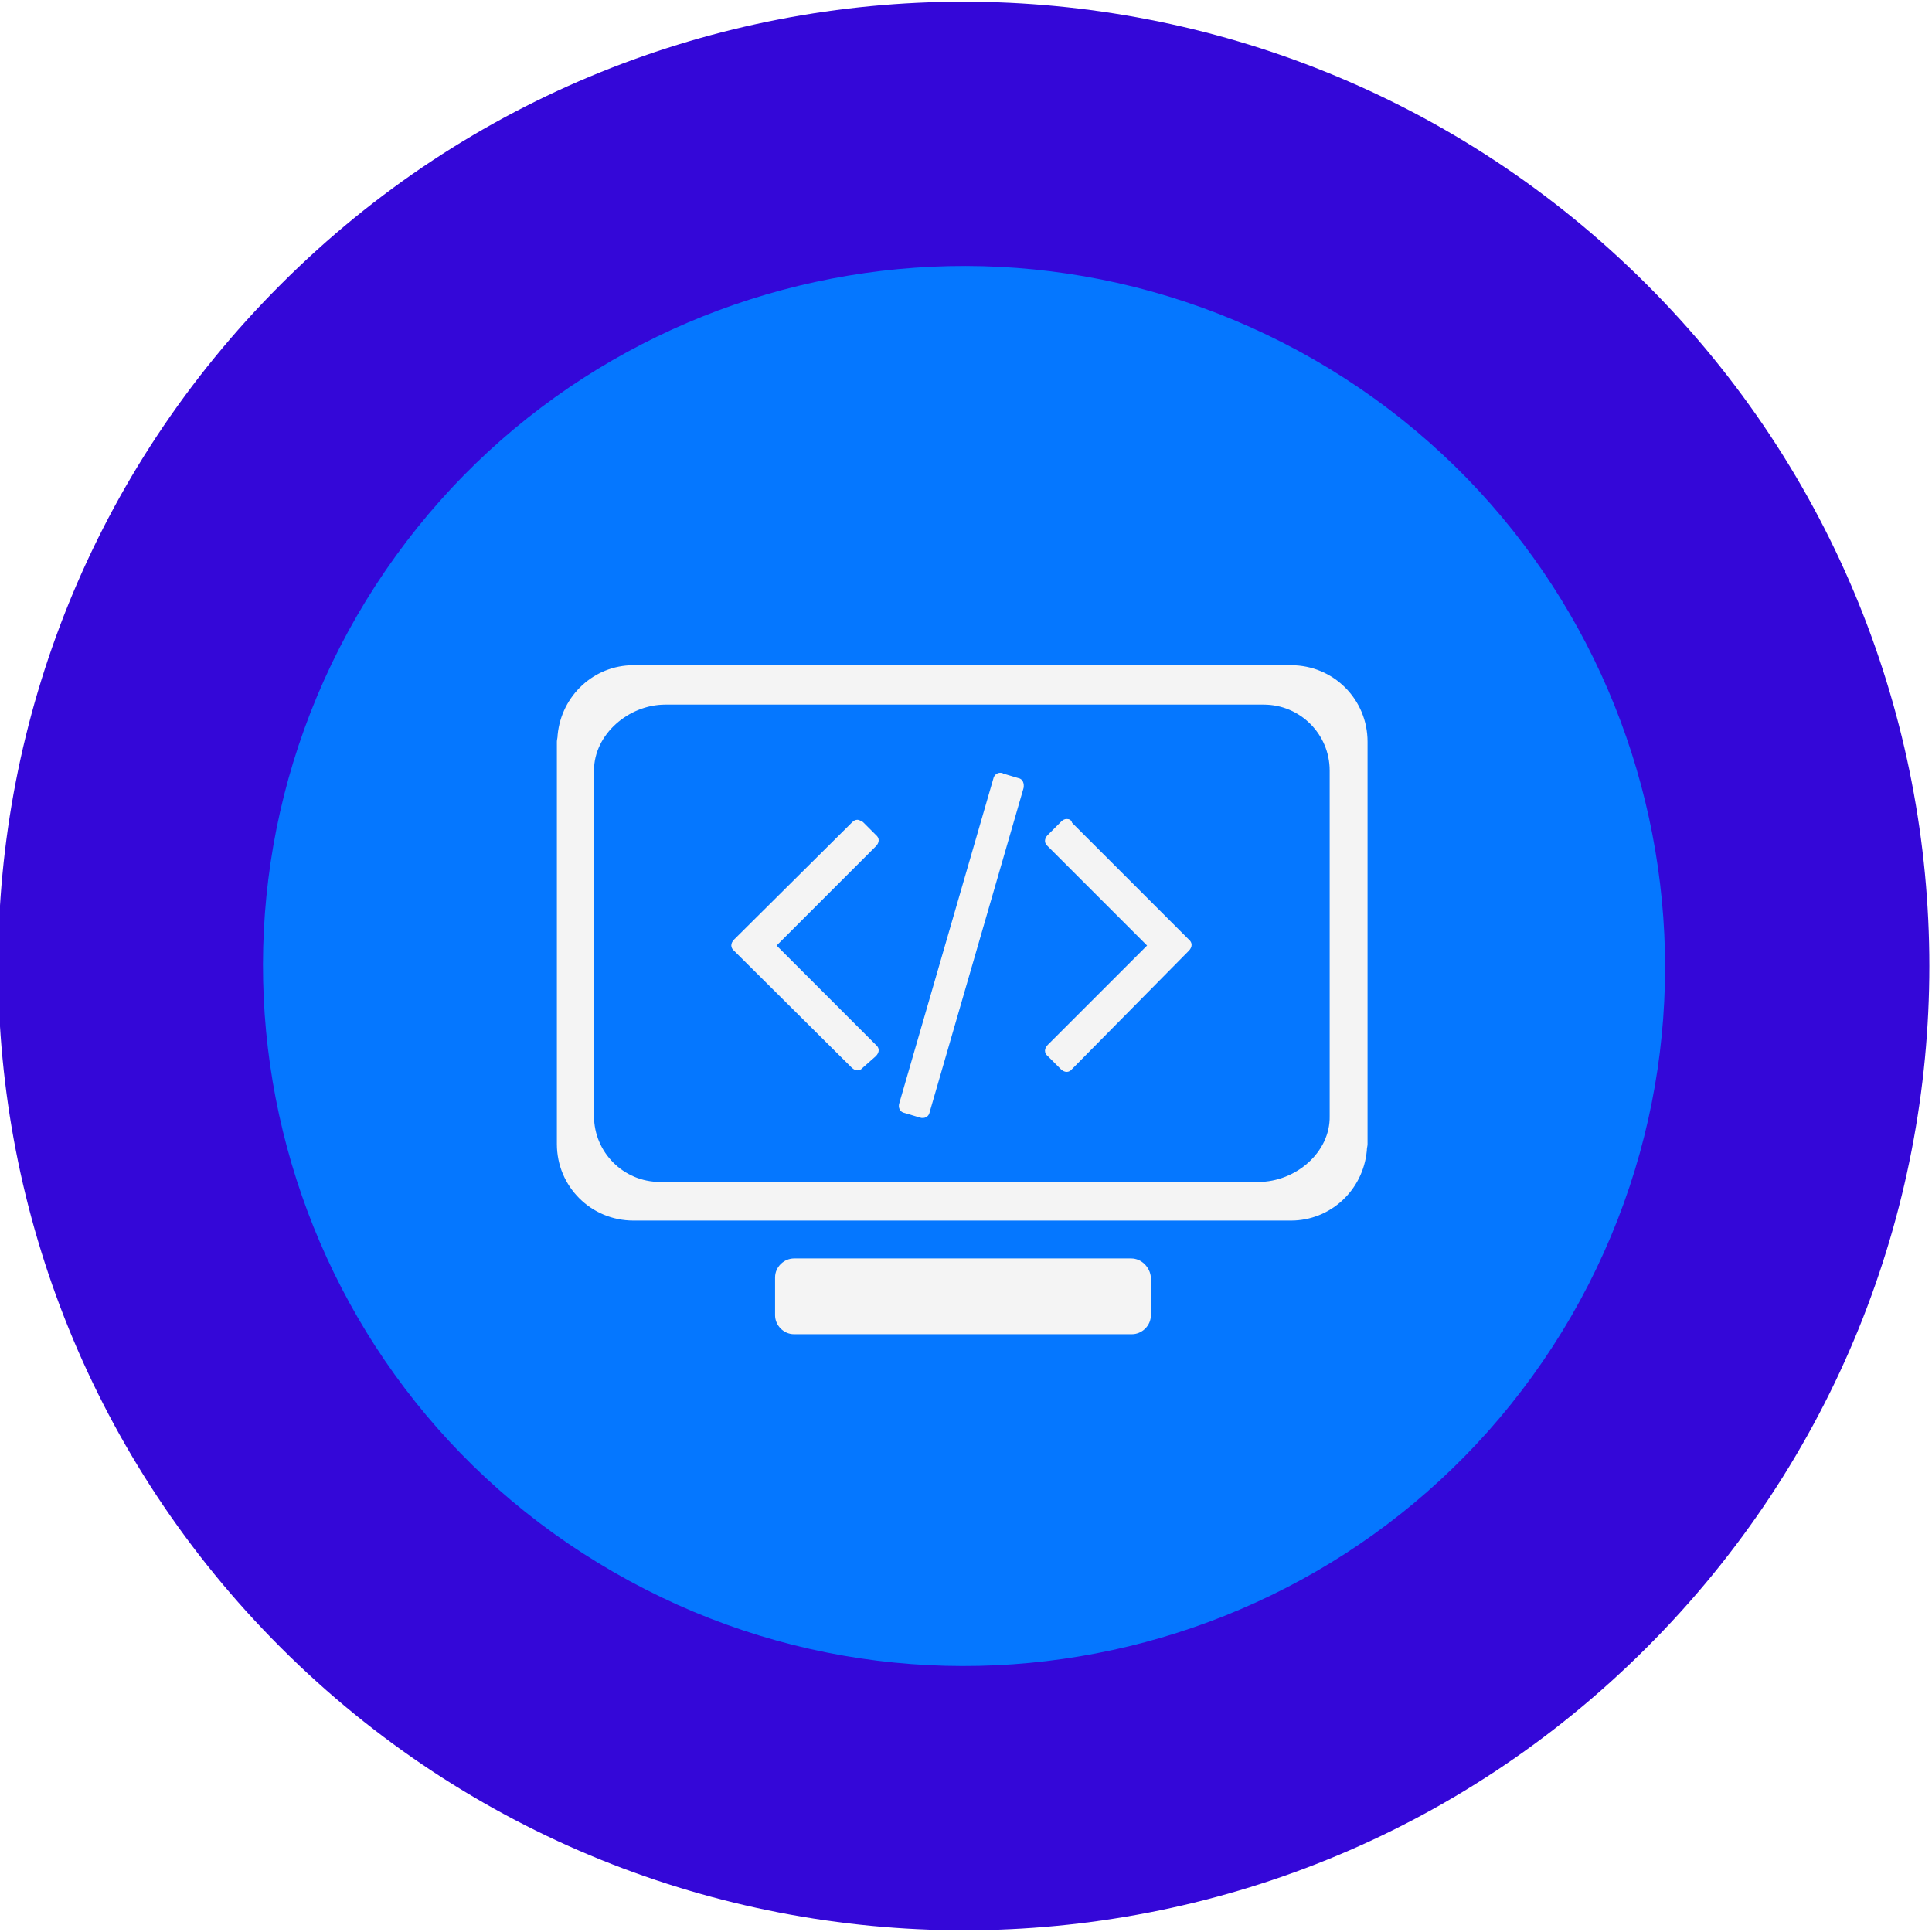
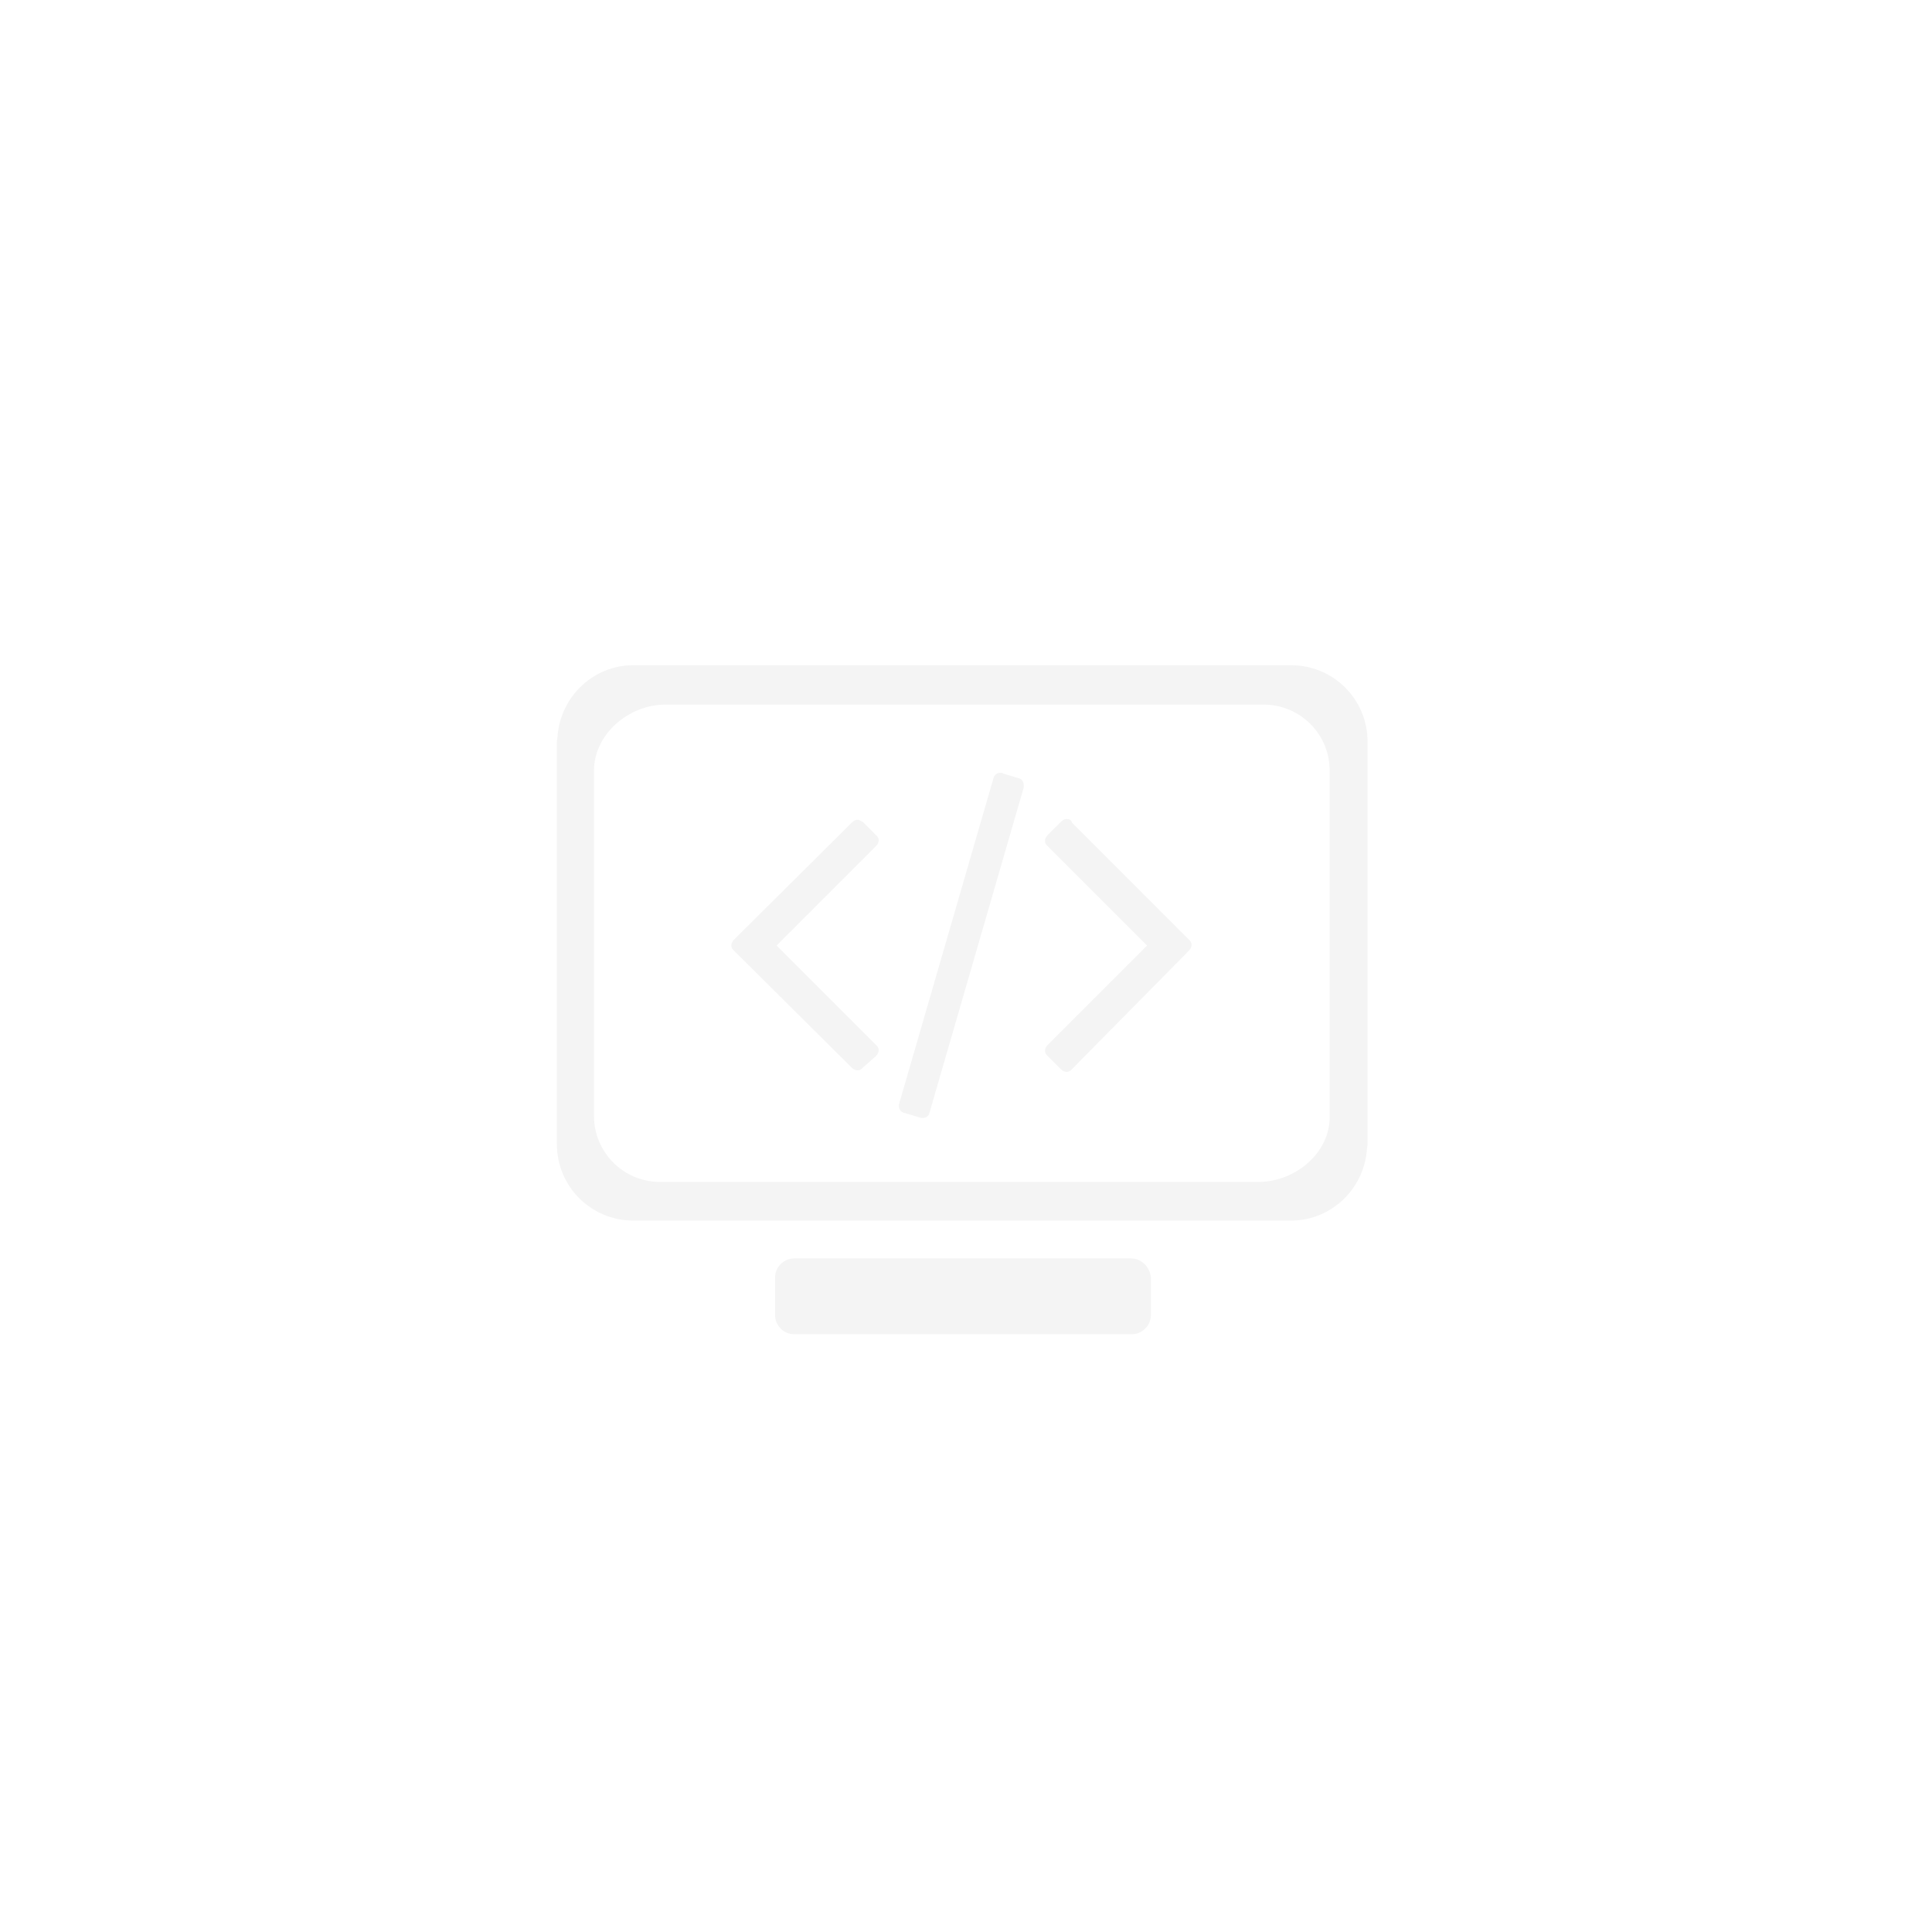
<svg xmlns="http://www.w3.org/2000/svg" id="Layer_1" x="0px" y="0px" viewBox="0 0 255 255" style="enable-background:new 0 0 255 255;" xml:space="preserve">
  <style type="text/css">	.st0{fill:#3407D8;}	.st1{fill:#FFFFFF;filter:url(#Adobe_OpacityMaskFilter);}	.st2{mask:url(#mask0_121_131_00000163758442991303936660000004312264573000141738_);}	.st3{opacity:0.5;fill:none;stroke:#FFFFFF;stroke-width:14.4;stroke-miterlimit:22.926;enable-background:new    ;}	.st4{fill-rule:evenodd;clip-rule:evenodd;fill:#0577FF;}	.st5{fill:#F4F4F4;}</style>
-   <path class="st0" d="M217.3,217.5c49.8-49.7,49.8-130.3,0-180c-49.8-49.7-130.5-49.7-180.2,0c-49.8,49.7-49.8,130.3,0,180 C86.9,267.2,167.6,267.2,217.3,217.5z" />
  <defs>
    <filter id="Adobe_OpacityMaskFilter" filterUnits="userSpaceOnUse" x="30.1" y="30.5" width="194.3" height="194.1">			</filter>
  </defs>
  <mask maskUnits="userSpaceOnUse" x="30.1" y="30.5" width="194.3" height="194.1" id="mask0_121_131_00000163758442991303936660000004312264573000141738_">
    <path class="st1" d="M190.8,191c35.1-35.1,35.1-92,0-127.1c-35.1-35.1-92.1-35.1-127.2,0c-35.1,35.1-35.1,92,0,127.1  C98.7,226.1,155.7,226.1,190.8,191z" />
  </mask>
  <g class="st2">
-     <path class="st3" d="M190.8,191c35.1-35.1,35.1-92,0-127.1c-35.1-35.1-92.1-35.1-127.2,0c-35.1,35.1-35.1,92,0,127.1  C98.7,226.1,155.7,226.1,190.8,191z" />
-   </g>
-   <path class="st4" d="M47.1,81.3C72.7,37.1,129.2,22,173.5,47.5c44.2,25.5,59.4,82,33.9,126.2C181.8,217.9,125.2,233,81,207.5 C36.7,182,21.6,125.5,47.1,81.3z" />
+     </g>
  <path class="st5" d="M83.6,87.8c-5.2,0-9.5,4-10,9.2c0,0.4-0.1,0.6-0.1,0.9V151c0,5.6,4.5,10.1,10.1,10.1h86.8c5.2,0,9.5-4,10-9.2 c0-0.4,0.1-0.6,0.1-0.9V97.9c0-5.6-4.5-10.1-10.1-10.1H83.6z M87.8,93h79c4.8,0,8.7,3.9,8.7,8.7v45.6c0.1,4.8-4.5,8.7-9.4,8.7h-79 c-4.8,0-8.7-3.9-8.7-8.7v-45.6C78.4,96.9,83,93,87.8,93z M132,102c-0.4,0-0.8,0.3-0.9,0.8l-12.4,42.8c-0.2,0.6,0.1,1.2,0.7,1.3 l2,0.6c0.6,0.2,1.2-0.1,1.3-0.7l12.4-42.8c0.1-0.6-0.1-1.2-0.7-1.3l-2-0.6C132.3,102,132.2,102,132,102z M140.8,108.1 c-0.3,0-0.5,0.1-0.8,0.4l-1.7,1.7c-0.5,0.5-0.5,1.1,0,1.5l13.1,13.1l-13.1,13.1c-0.5,0.5-0.5,1.1,0,1.5l1.7,1.7 c0.5,0.5,1.1,0.5,1.5,0l15.4-15.6c0.5-0.5,0.5-1.1,0-1.5l-15.4-15.4C141.4,108.2,141.1,108.1,140.8,108.1z M113.2,108.2 c-0.3,0-0.5,0.1-0.8,0.4L96.9,124c-0.5,0.5-0.5,1.1,0,1.5l15.5,15.4c0.5,0.5,1.1,0.5,1.5,0l1.7-1.5c0.5-0.5,0.5-1.1,0-1.5 l-13.1-13.1l13.1-13.1c0.5-0.5,0.5-1.1,0-1.5l-1.7-1.7C113.7,108.4,113.4,108.2,113.2,108.2z M104.8,166.1c-1.3,0-2.5,1.1-2.5,2.5v5 c0,1.3,1.1,2.5,2.5,2.5h44.6c1.3,0,2.5-1.1,2.5-2.5v-5c-0.1-1.3-1.2-2.5-2.6-2.5H104.8z" />
</svg>